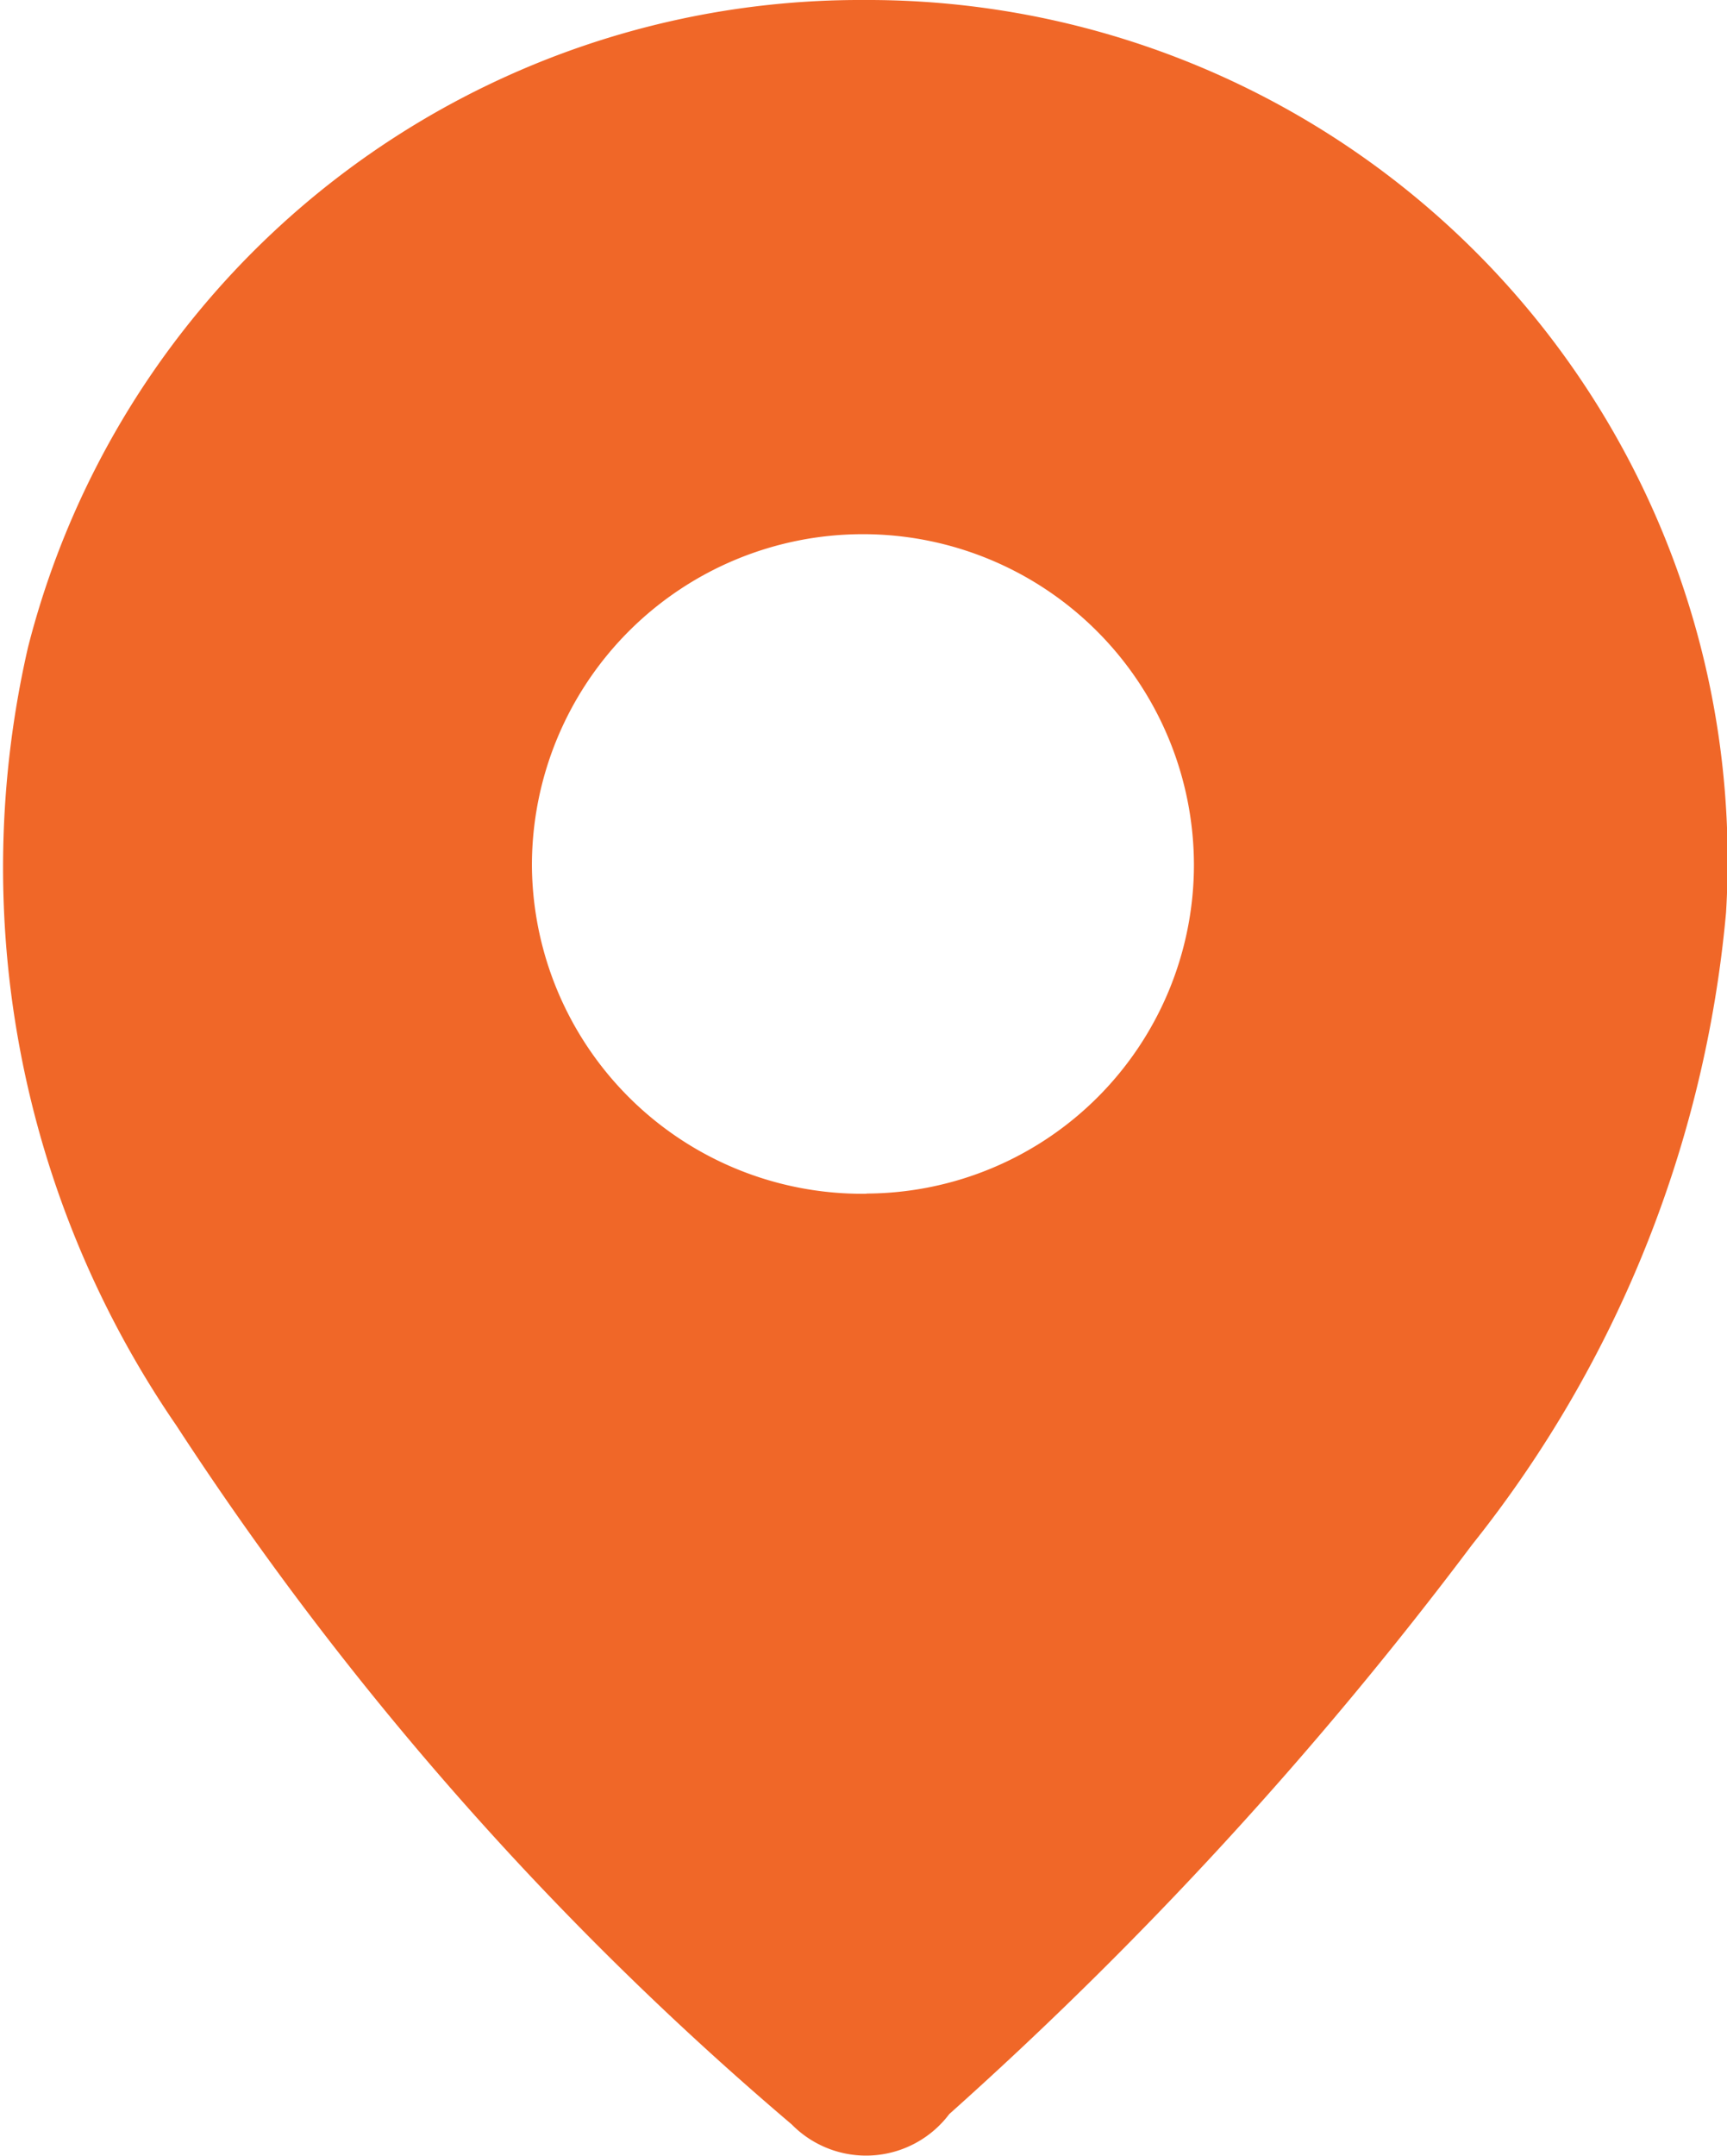
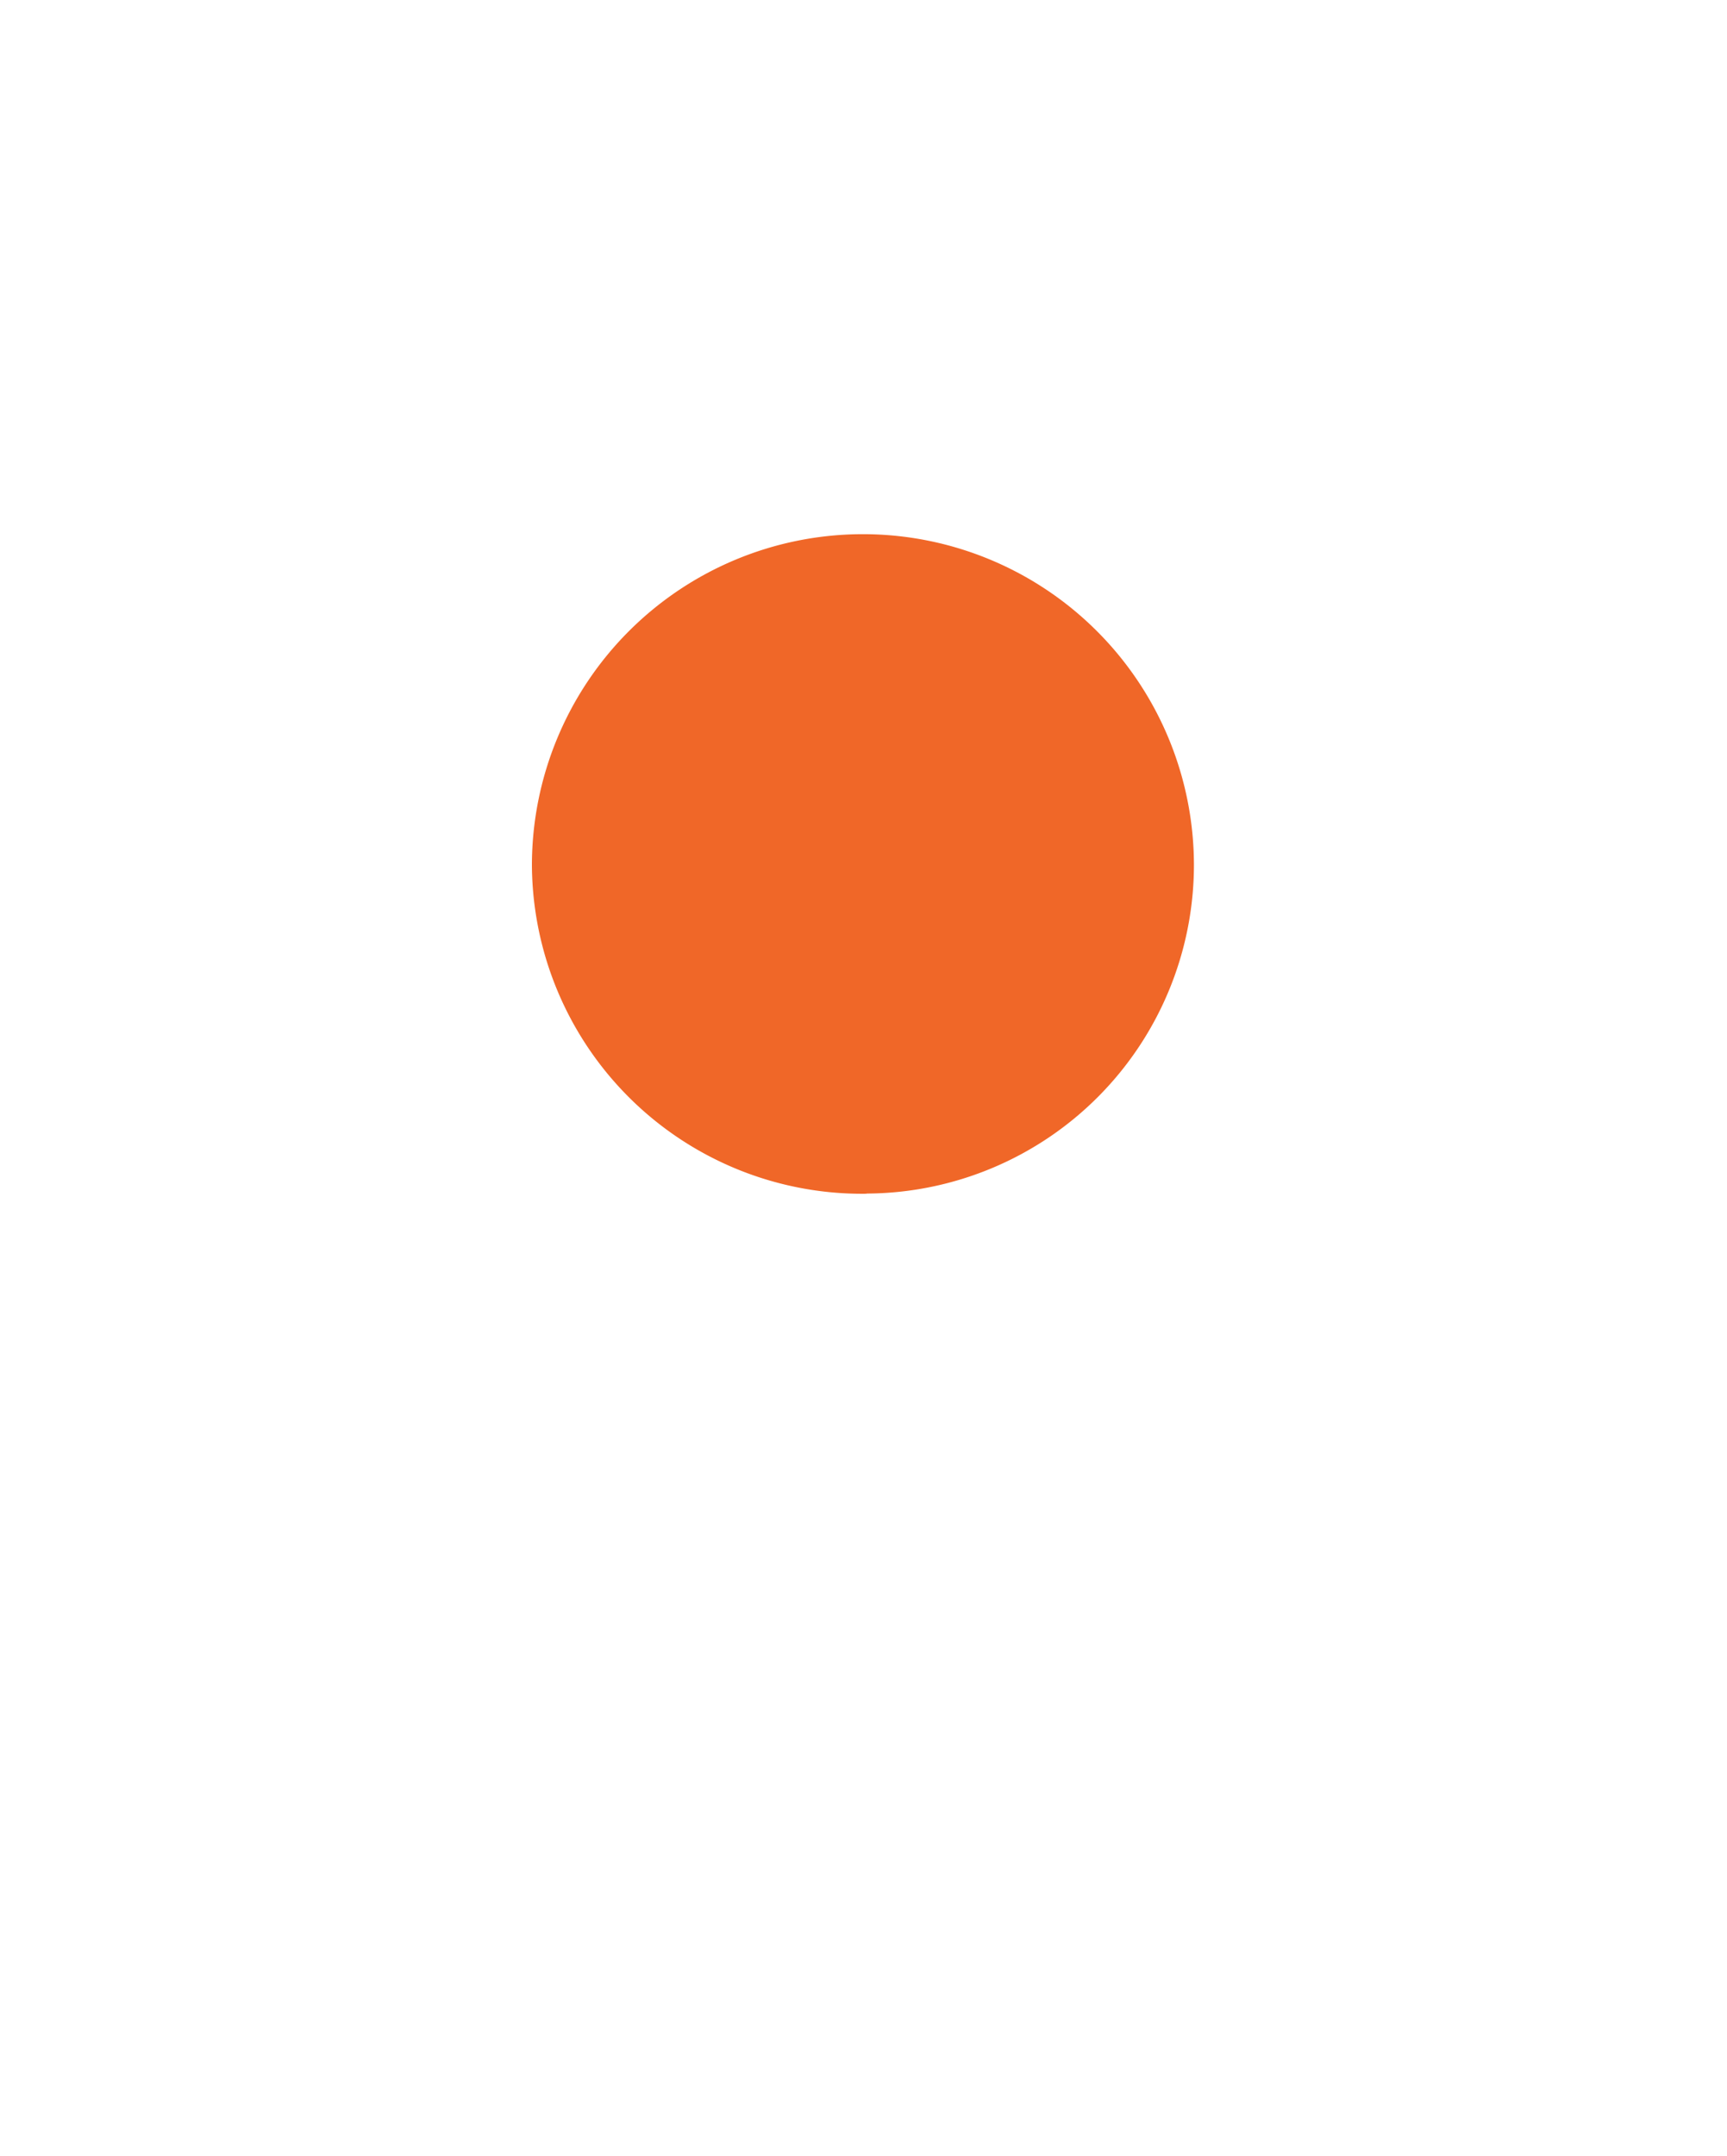
<svg xmlns="http://www.w3.org/2000/svg" width="9" height="11.228" viewBox="0 0 9 11.228">
  <defs>
    <style>.a{fill:#f06728;}</style>
  </defs>
-   <path class="a" d="M902.722,247.274a4.481,4.481,0,0,1,4.489,4.753,6.164,6.164,0,0,1-1.322,3.29,20.424,20.424,0,0,1-2.726,2.967.543.543,0,0,1-.821.054,16.8,16.8,0,0,1-3.207-3.64,5.126,5.126,0,0,1-.773-4.053A4.476,4.476,0,0,1,902.722,247.274Zm.01,6.216a1.713,1.713,0,0,0,1.706-1.709,1.725,1.725,0,0,0-3.45,0A1.721,1.721,0,0,0,902.732,253.491Z" transform="translate(-898.216 -247.274)" />
+   <path class="a" d="M902.722,247.274A4.476,4.476,0,0,1,902.722,247.274Zm.01,6.216a1.713,1.713,0,0,0,1.706-1.709,1.725,1.725,0,0,0-3.45,0A1.721,1.721,0,0,0,902.732,253.491Z" transform="translate(-898.216 -247.274)" />
</svg>